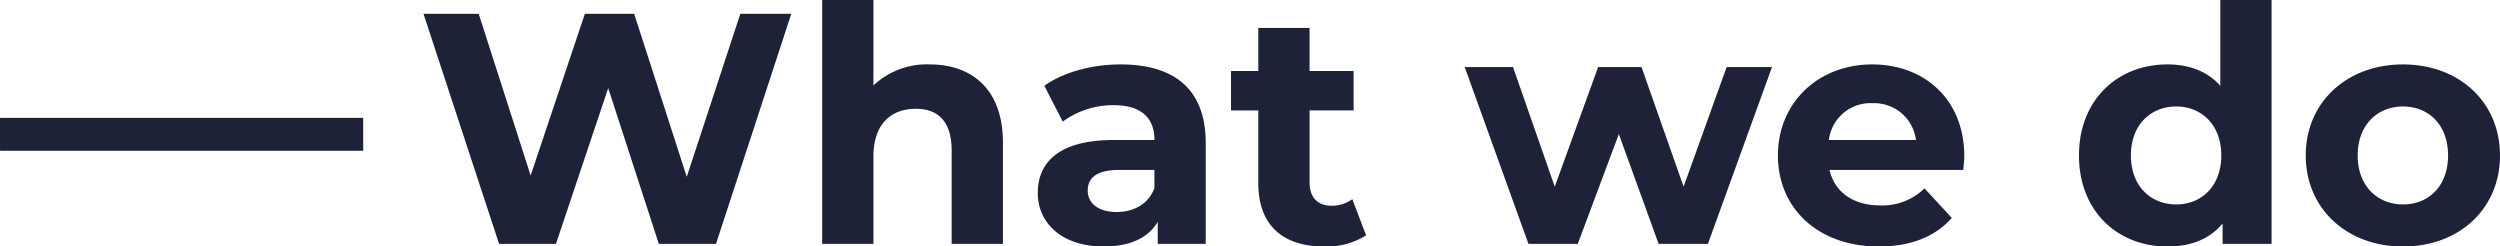
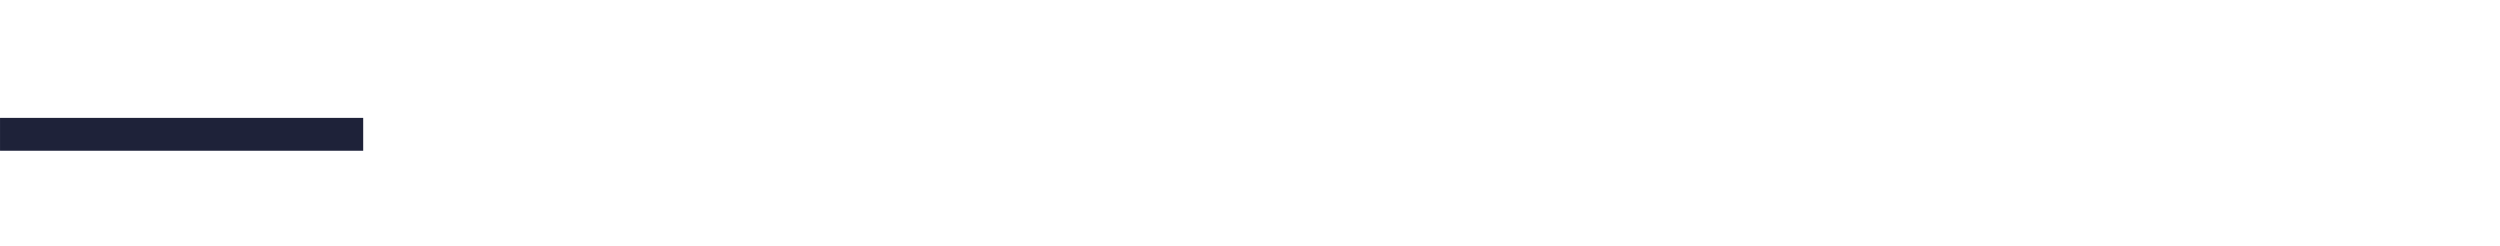
<svg xmlns="http://www.w3.org/2000/svg" width="456.392" height="45">
  <g data-name="グループ 5193">
-     <path data-name="パス 5473" d="M135.152 2.52l-9.78 29.76-9.6-29.76h-9l-9.9 29.52-9.48-29.52h-10.08l13.8 42h10.38l9.54-28.44 9.24 28.44h10.44l13.74-42zm34.56 9.24a14.188 14.188 0 00-10.26 3.84V0h-9.36v44.52h9.36V28.56c0-5.94 3.24-8.7 7.74-8.7 4.14 0 6.54 2.4 6.54 7.62v17.04h9.36V26.04c0-9.84-5.76-14.28-13.38-14.28zm34.86 0c-5.16 0-10.38 1.38-13.92 3.9l3.36 6.54a15.521 15.521 0 019.3-3c5.04 0 7.44 2.34 7.44 6.36h-7.44c-9.84 0-13.86 3.96-13.86 9.66 0 5.58 4.5 9.78 12.06 9.78 4.74 0 8.1-1.56 9.84-4.5v4.02h8.76V26.1c0-9.78-5.7-14.34-15.54-14.34zm-.72 26.94c-3.3 0-5.28-1.56-5.28-3.9 0-2.16 1.38-3.78 5.76-3.78h6.42v3.3c-1.08 2.94-3.78 4.38-6.9 4.38zm43.02-2.34a6.308 6.308 0 01-3.78 1.2c-2.52 0-4.02-1.5-4.02-4.26V20.16h8.04v-7.2h-8.04V5.1h-9.36v7.86h-4.98v7.2h4.98v13.26c0 7.68 4.44 11.58 12.06 11.58a13.377 13.377 0 007.62-2.04zm68.34-24.12l-7.86 21.84-7.68-21.84h-7.92l-7.92 21.84-7.62-21.84h-8.82l11.64 32.28h9l7.5-20.04 7.26 20.04h9l11.7-32.28zm43.38 16.26c0-10.38-7.32-16.74-16.8-16.74-9.84 0-17.22 6.96-17.22 16.62 0 9.6 7.26 16.62 18.42 16.62 5.82 0 10.32-1.8 13.32-5.22l-4.98-5.4a10.943 10.943 0 01-8.1 3.12c-4.92 0-8.34-2.46-9.24-6.48h24.42c.06-.78.18-1.8.18-2.52zm-16.74-9.66a7.671 7.671 0 017.92 6.72h-15.9a7.642 7.642 0 017.98-6.72zM405.332 0v15.66c-2.34-2.64-5.7-3.9-9.66-3.9-9.12 0-16.14 6.48-16.14 16.62S386.552 45 395.672 45c4.32 0 7.74-1.38 10.08-4.2v3.72h8.94V0zm-8.04 37.32c-4.68 0-8.28-3.36-8.28-8.94s3.6-8.94 8.28-8.94c4.62 0 8.22 3.36 8.22 8.94s-3.6 8.94-8.22 8.94zm41.4 7.68c10.26 0 17.7-6.9 17.7-16.62s-7.44-16.62-17.7-16.62-17.76 6.9-17.76 16.62 7.5 16.62 17.76 16.62zm0-7.68c-4.68 0-8.28-3.36-8.28-8.94s3.6-8.94 8.28-8.94 8.22 3.36 8.22 8.94-3.54 8.94-8.22 8.94z" fill="#1E2239" />
    <path data-name="パス 70" d="M66.304 24.52H.004" fill="none" stroke="#1E2239" stroke-width="6" />
  </g>
</svg>